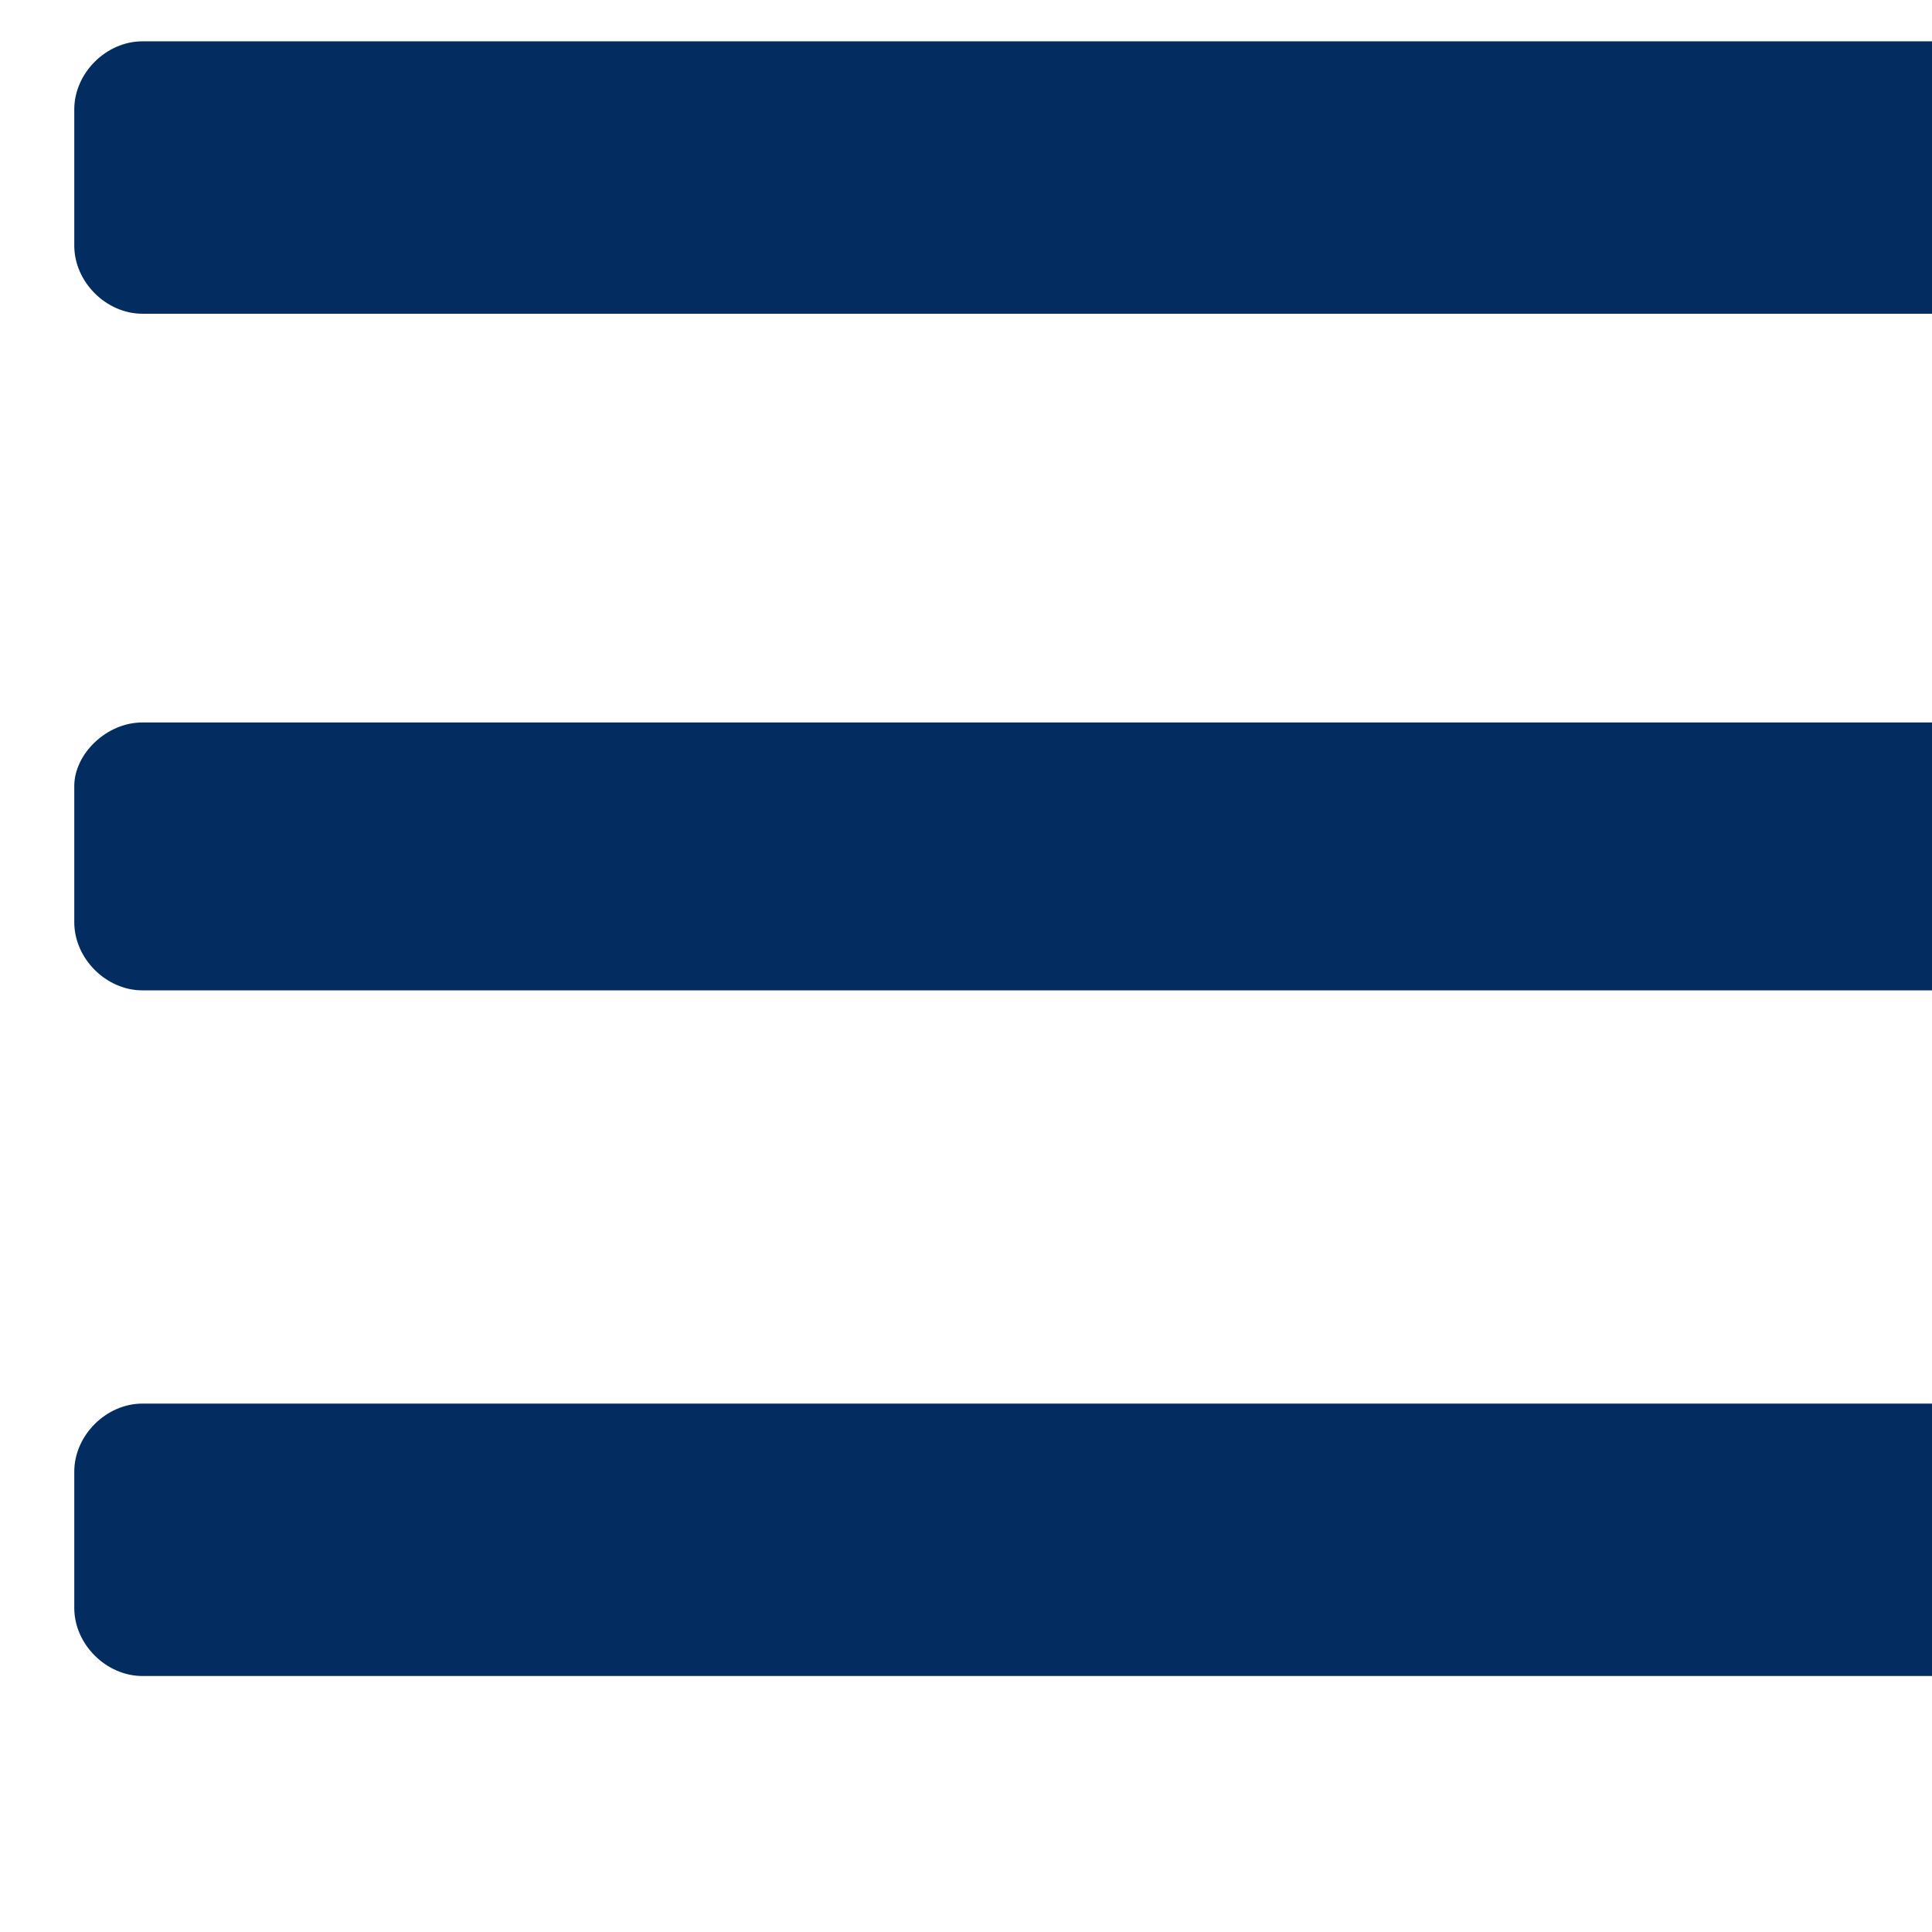
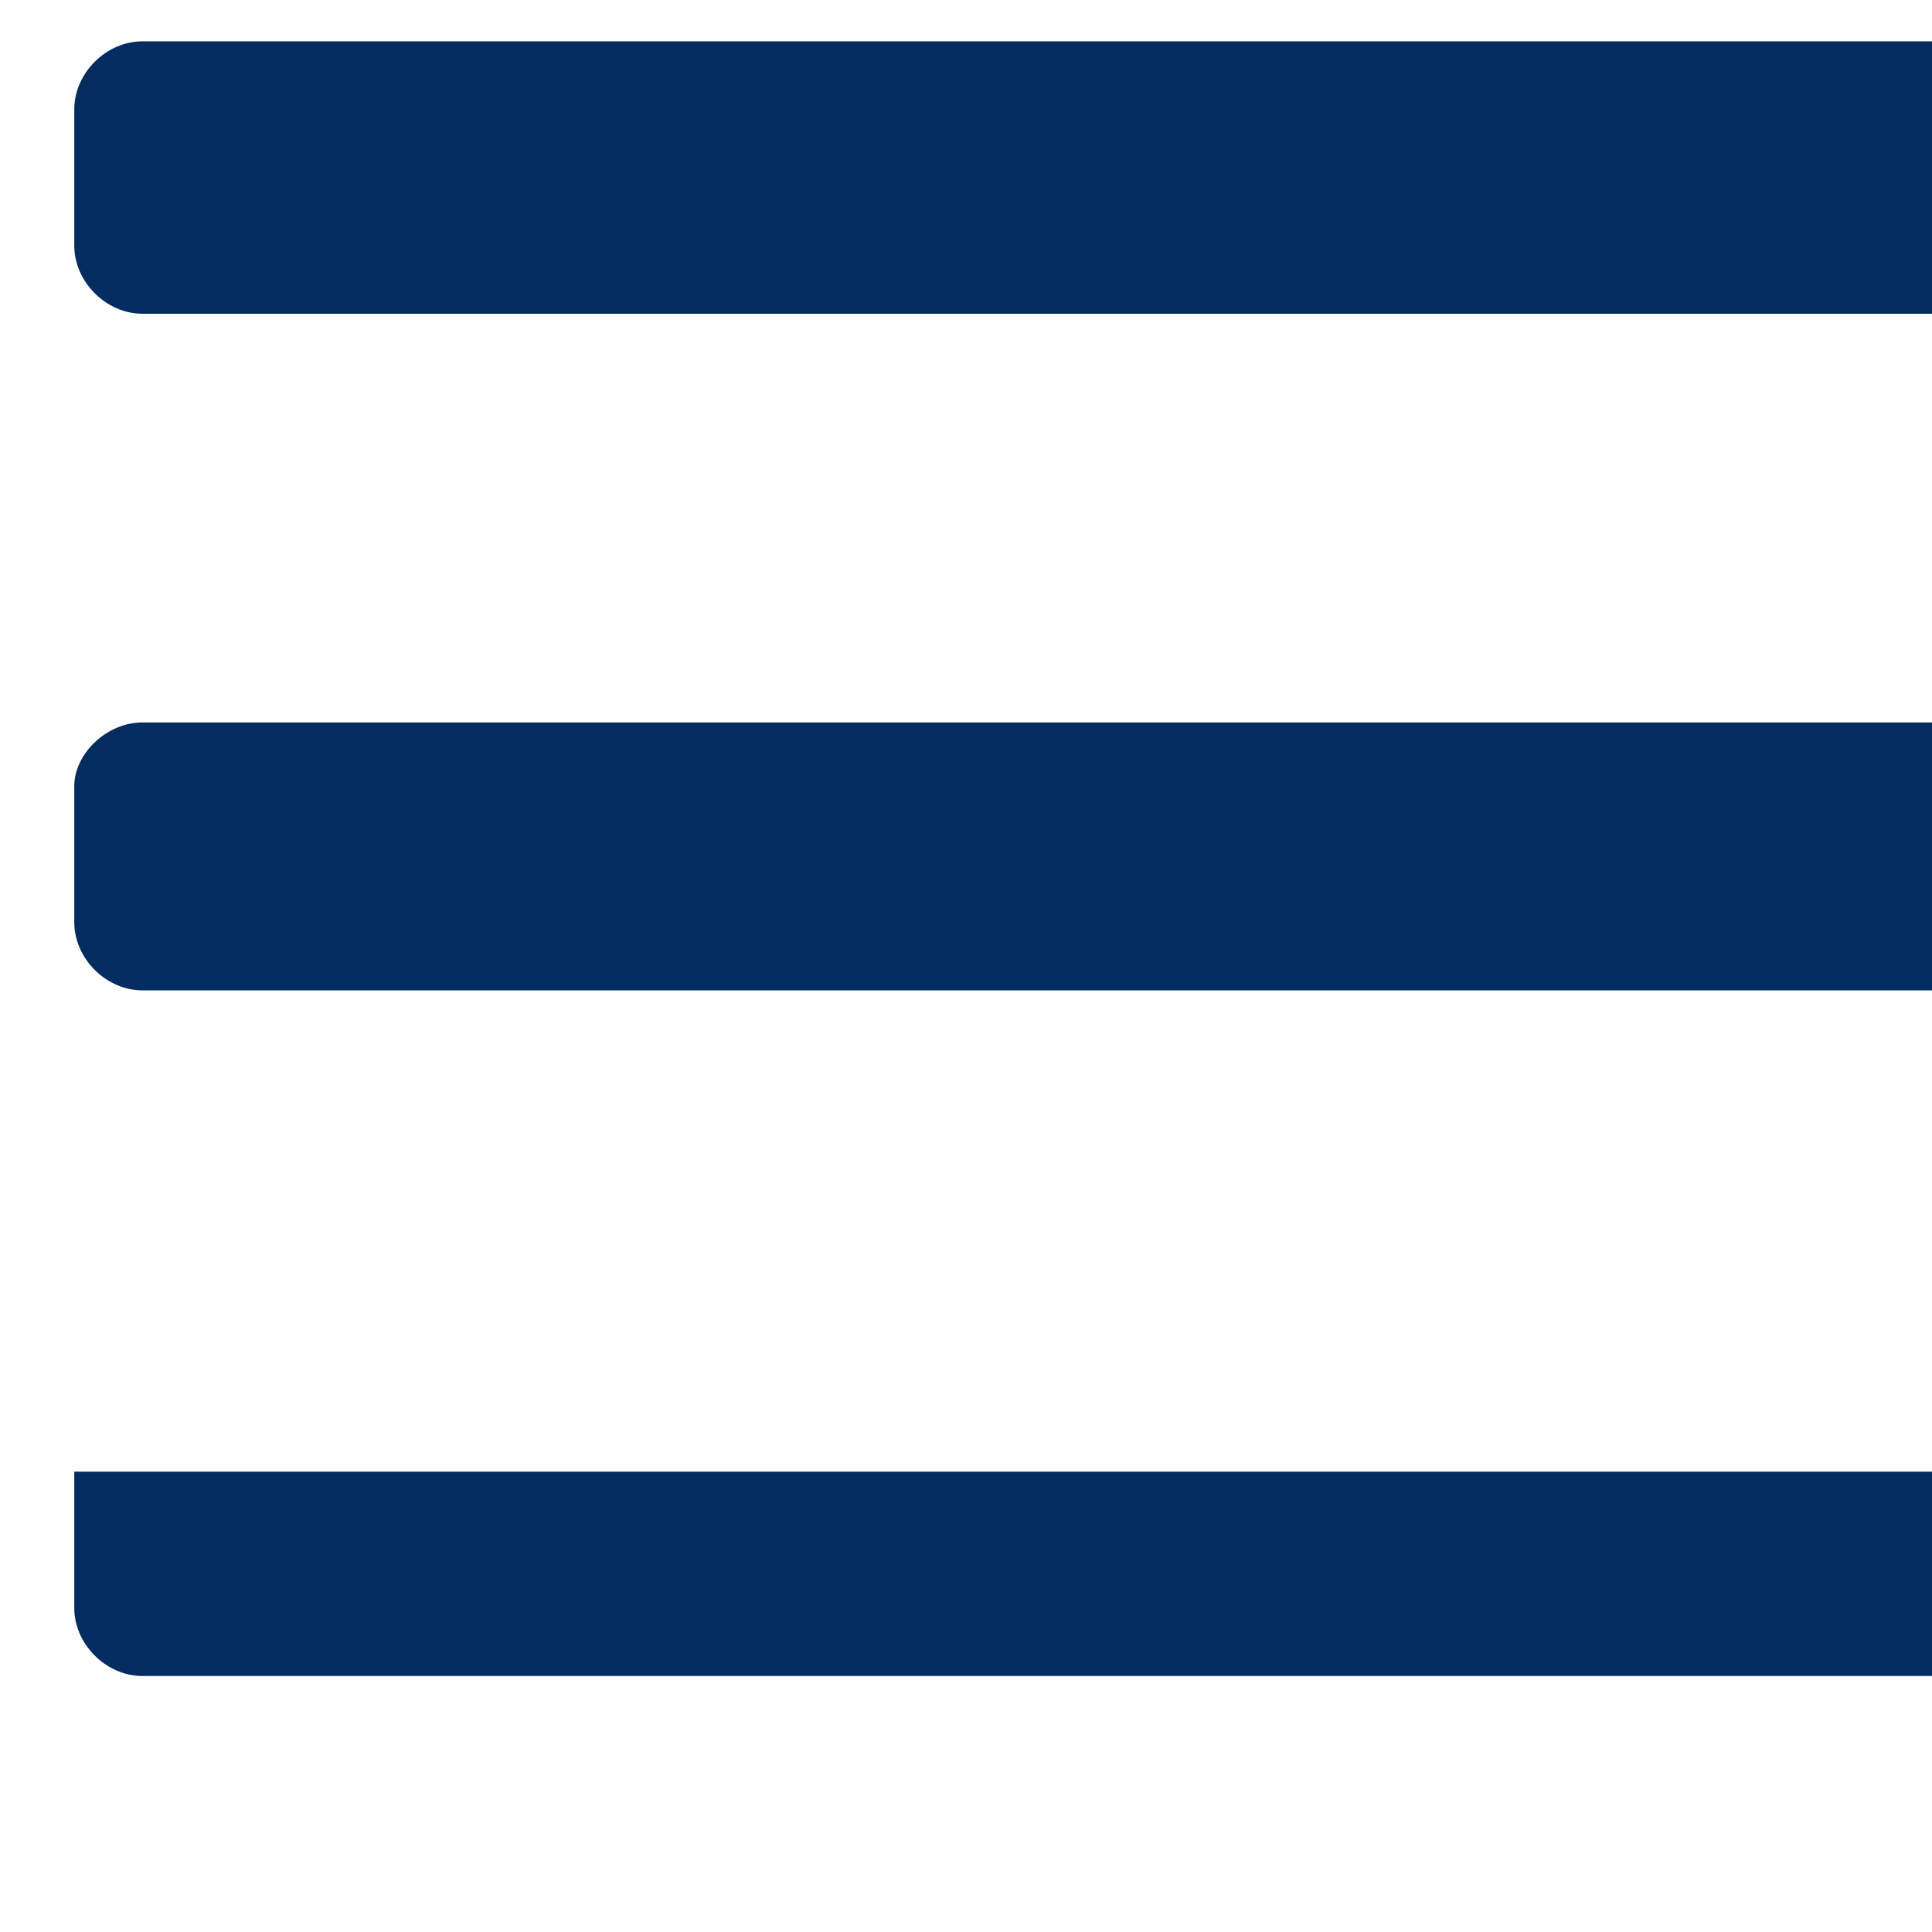
<svg xmlns="http://www.w3.org/2000/svg" viewBox="0 0 18 18">
  <g>
-     <path fill-rule="evenodd" clip-rule="evenodd" d="M18.673 2.923H1.327C0.989 2.923 0.692 2.627 0.692 2.288V1.019C0.692 0.681 0.989 0.385 1.327 0.385H18.673C19.012 0.385 19.308 0.681 19.308 1.019V2.288C19.308 2.627 19.012 2.923 18.673 2.923ZM18.673 9.227H1.327C0.989 9.227 0.692 8.931 0.692 8.592V7.323C0.692 7.027 0.989 6.731 1.327 6.731H18.673C19.012 6.731 19.308 7.027 19.308 7.365V8.635C19.308 8.931 19.012 9.227 18.673 9.227ZM18.673 15.615H1.327C0.989 15.615 0.692 15.319 0.692 14.981V13.711C0.692 13.373 0.989 13.077 1.327 13.077H18.673C19.012 13.077 19.308 13.373 19.308 13.711V14.981C19.308 15.319 19.012 15.615 18.673 15.615Z" fill="#032D60" />
+     <path fill-rule="evenodd" clip-rule="evenodd" d="M18.673 2.923H1.327C0.989 2.923 0.692 2.627 0.692 2.288V1.019C0.692 0.681 0.989 0.385 1.327 0.385H18.673C19.012 0.385 19.308 0.681 19.308 1.019V2.288C19.308 2.627 19.012 2.923 18.673 2.923ZM18.673 9.227H1.327C0.989 9.227 0.692 8.931 0.692 8.592V7.323C0.692 7.027 0.989 6.731 1.327 6.731H18.673C19.012 6.731 19.308 7.027 19.308 7.365V8.635C19.308 8.931 19.012 9.227 18.673 9.227ZM18.673 15.615H1.327C0.989 15.615 0.692 15.319 0.692 14.981V13.711H18.673C19.012 13.077 19.308 13.373 19.308 13.711V14.981C19.308 15.319 19.012 15.615 18.673 15.615Z" fill="#032D60" />
  </g>
</svg>